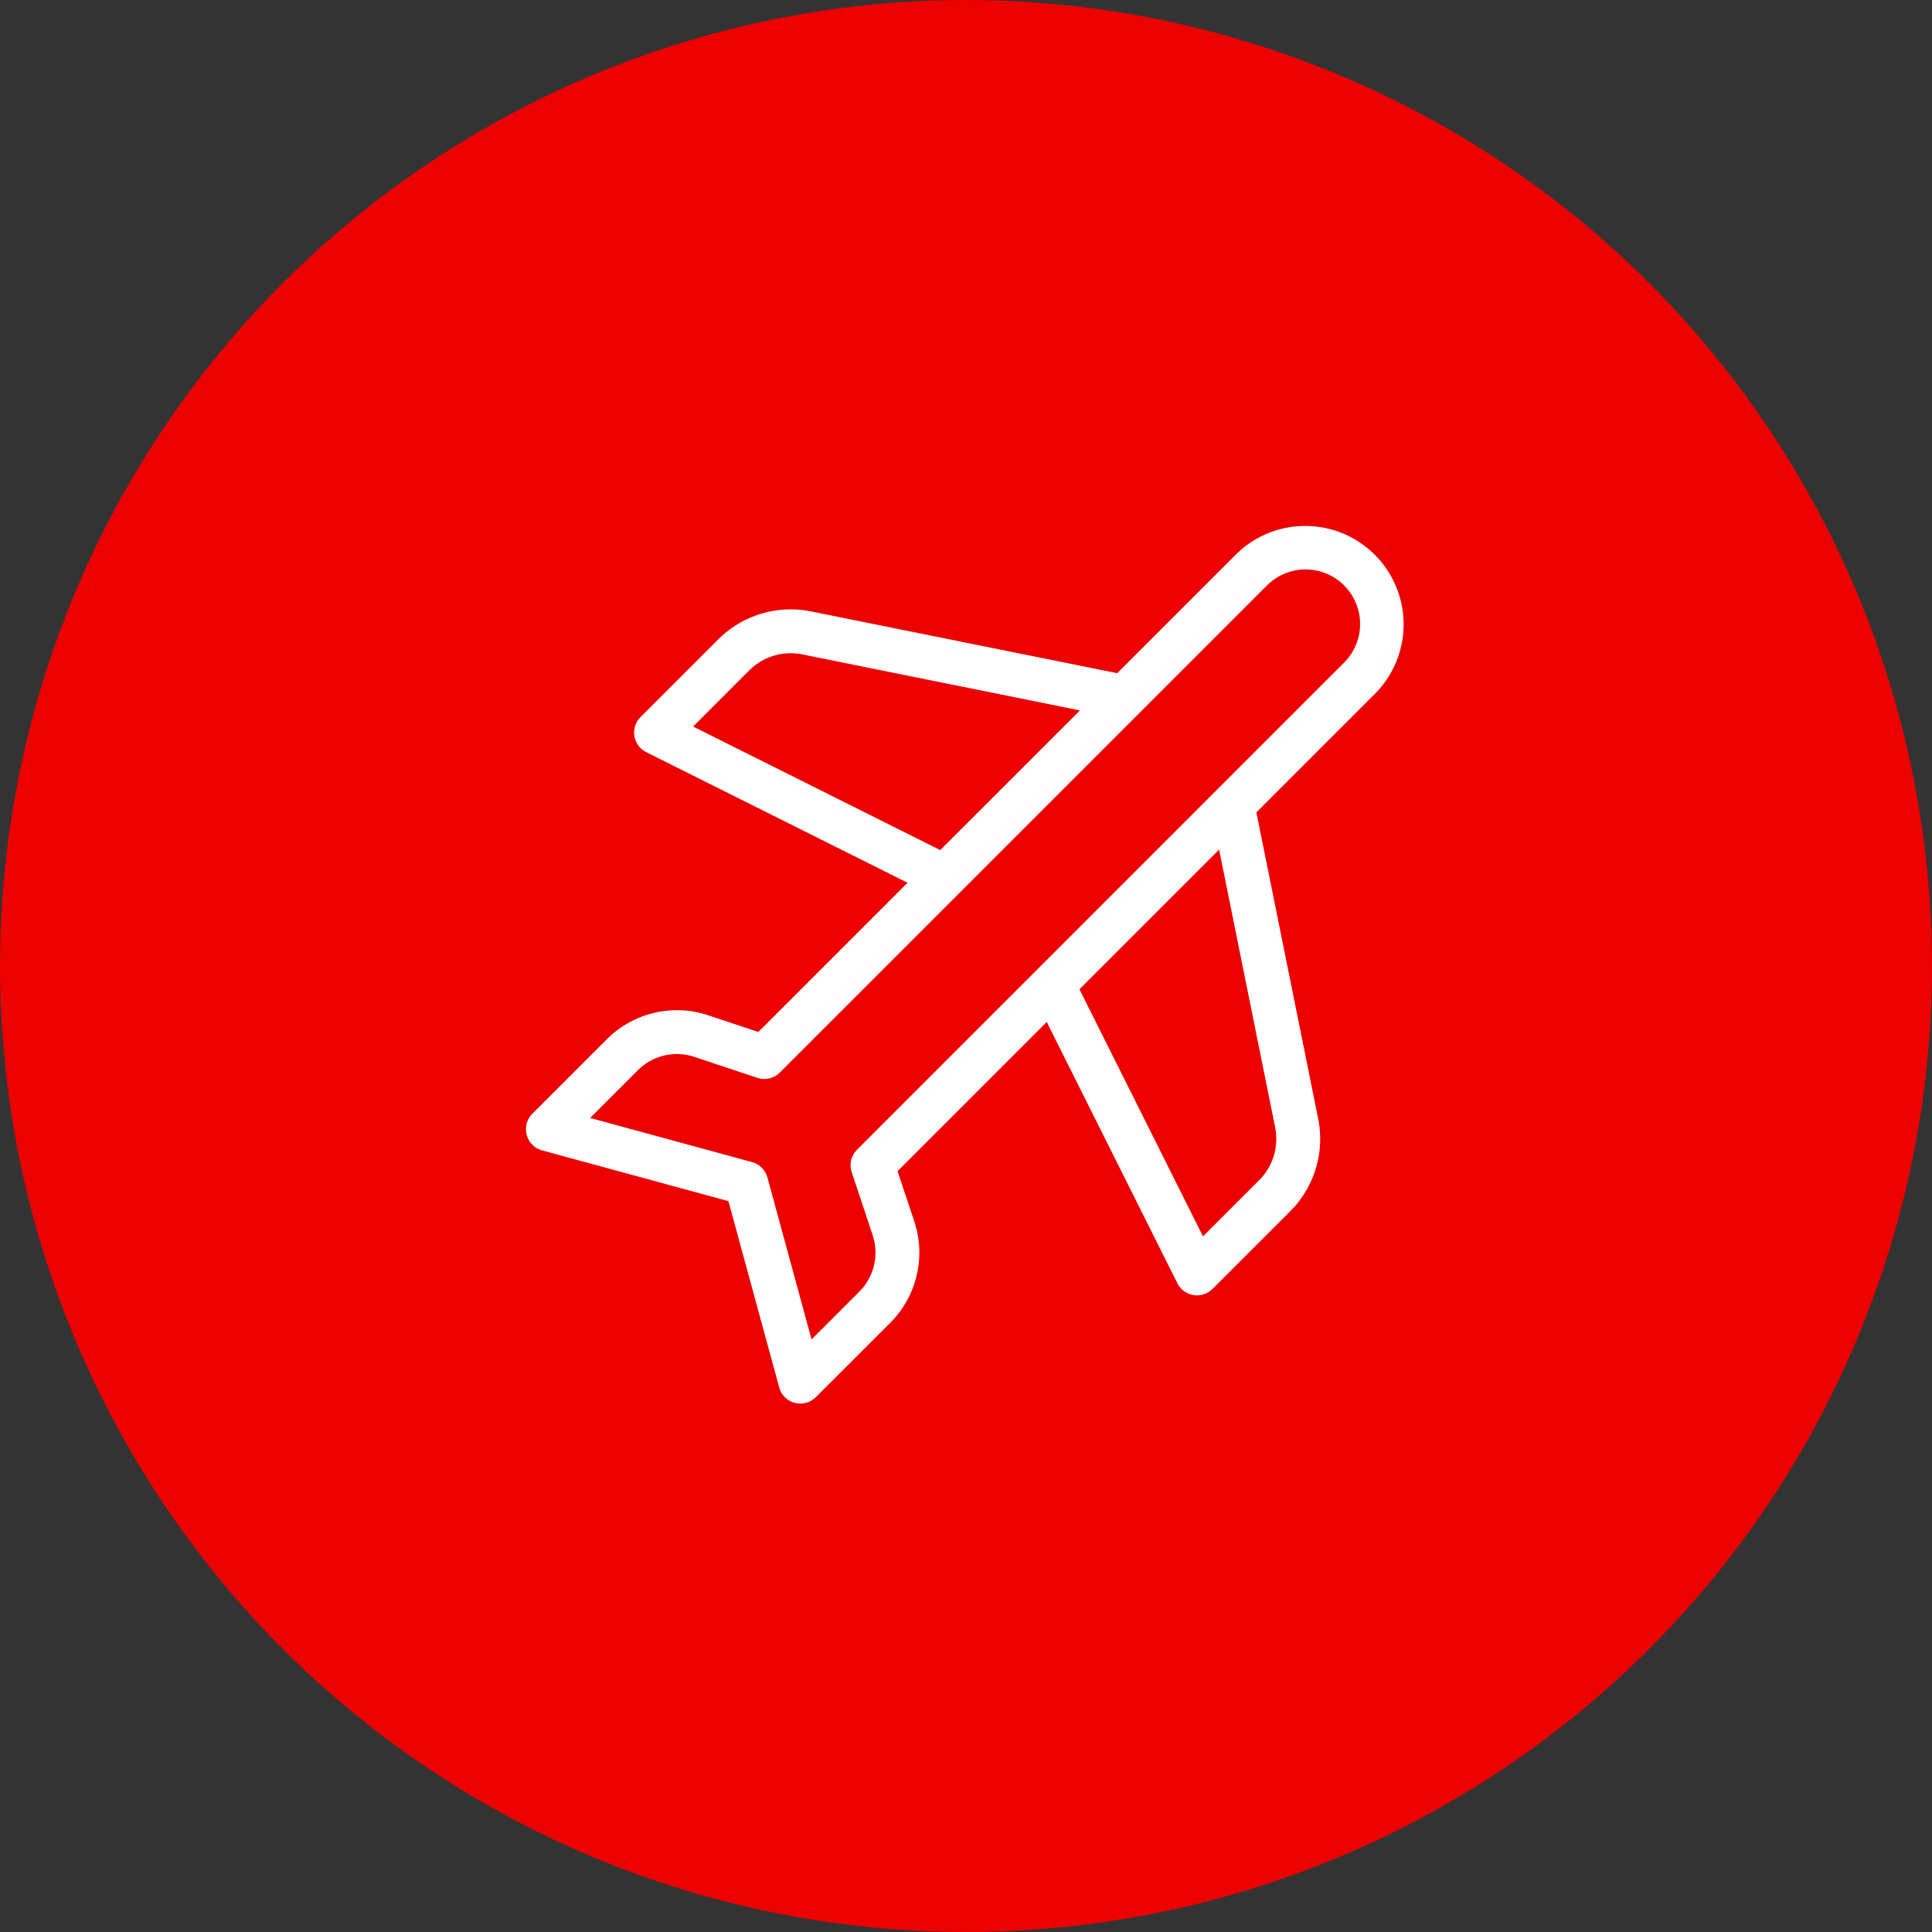
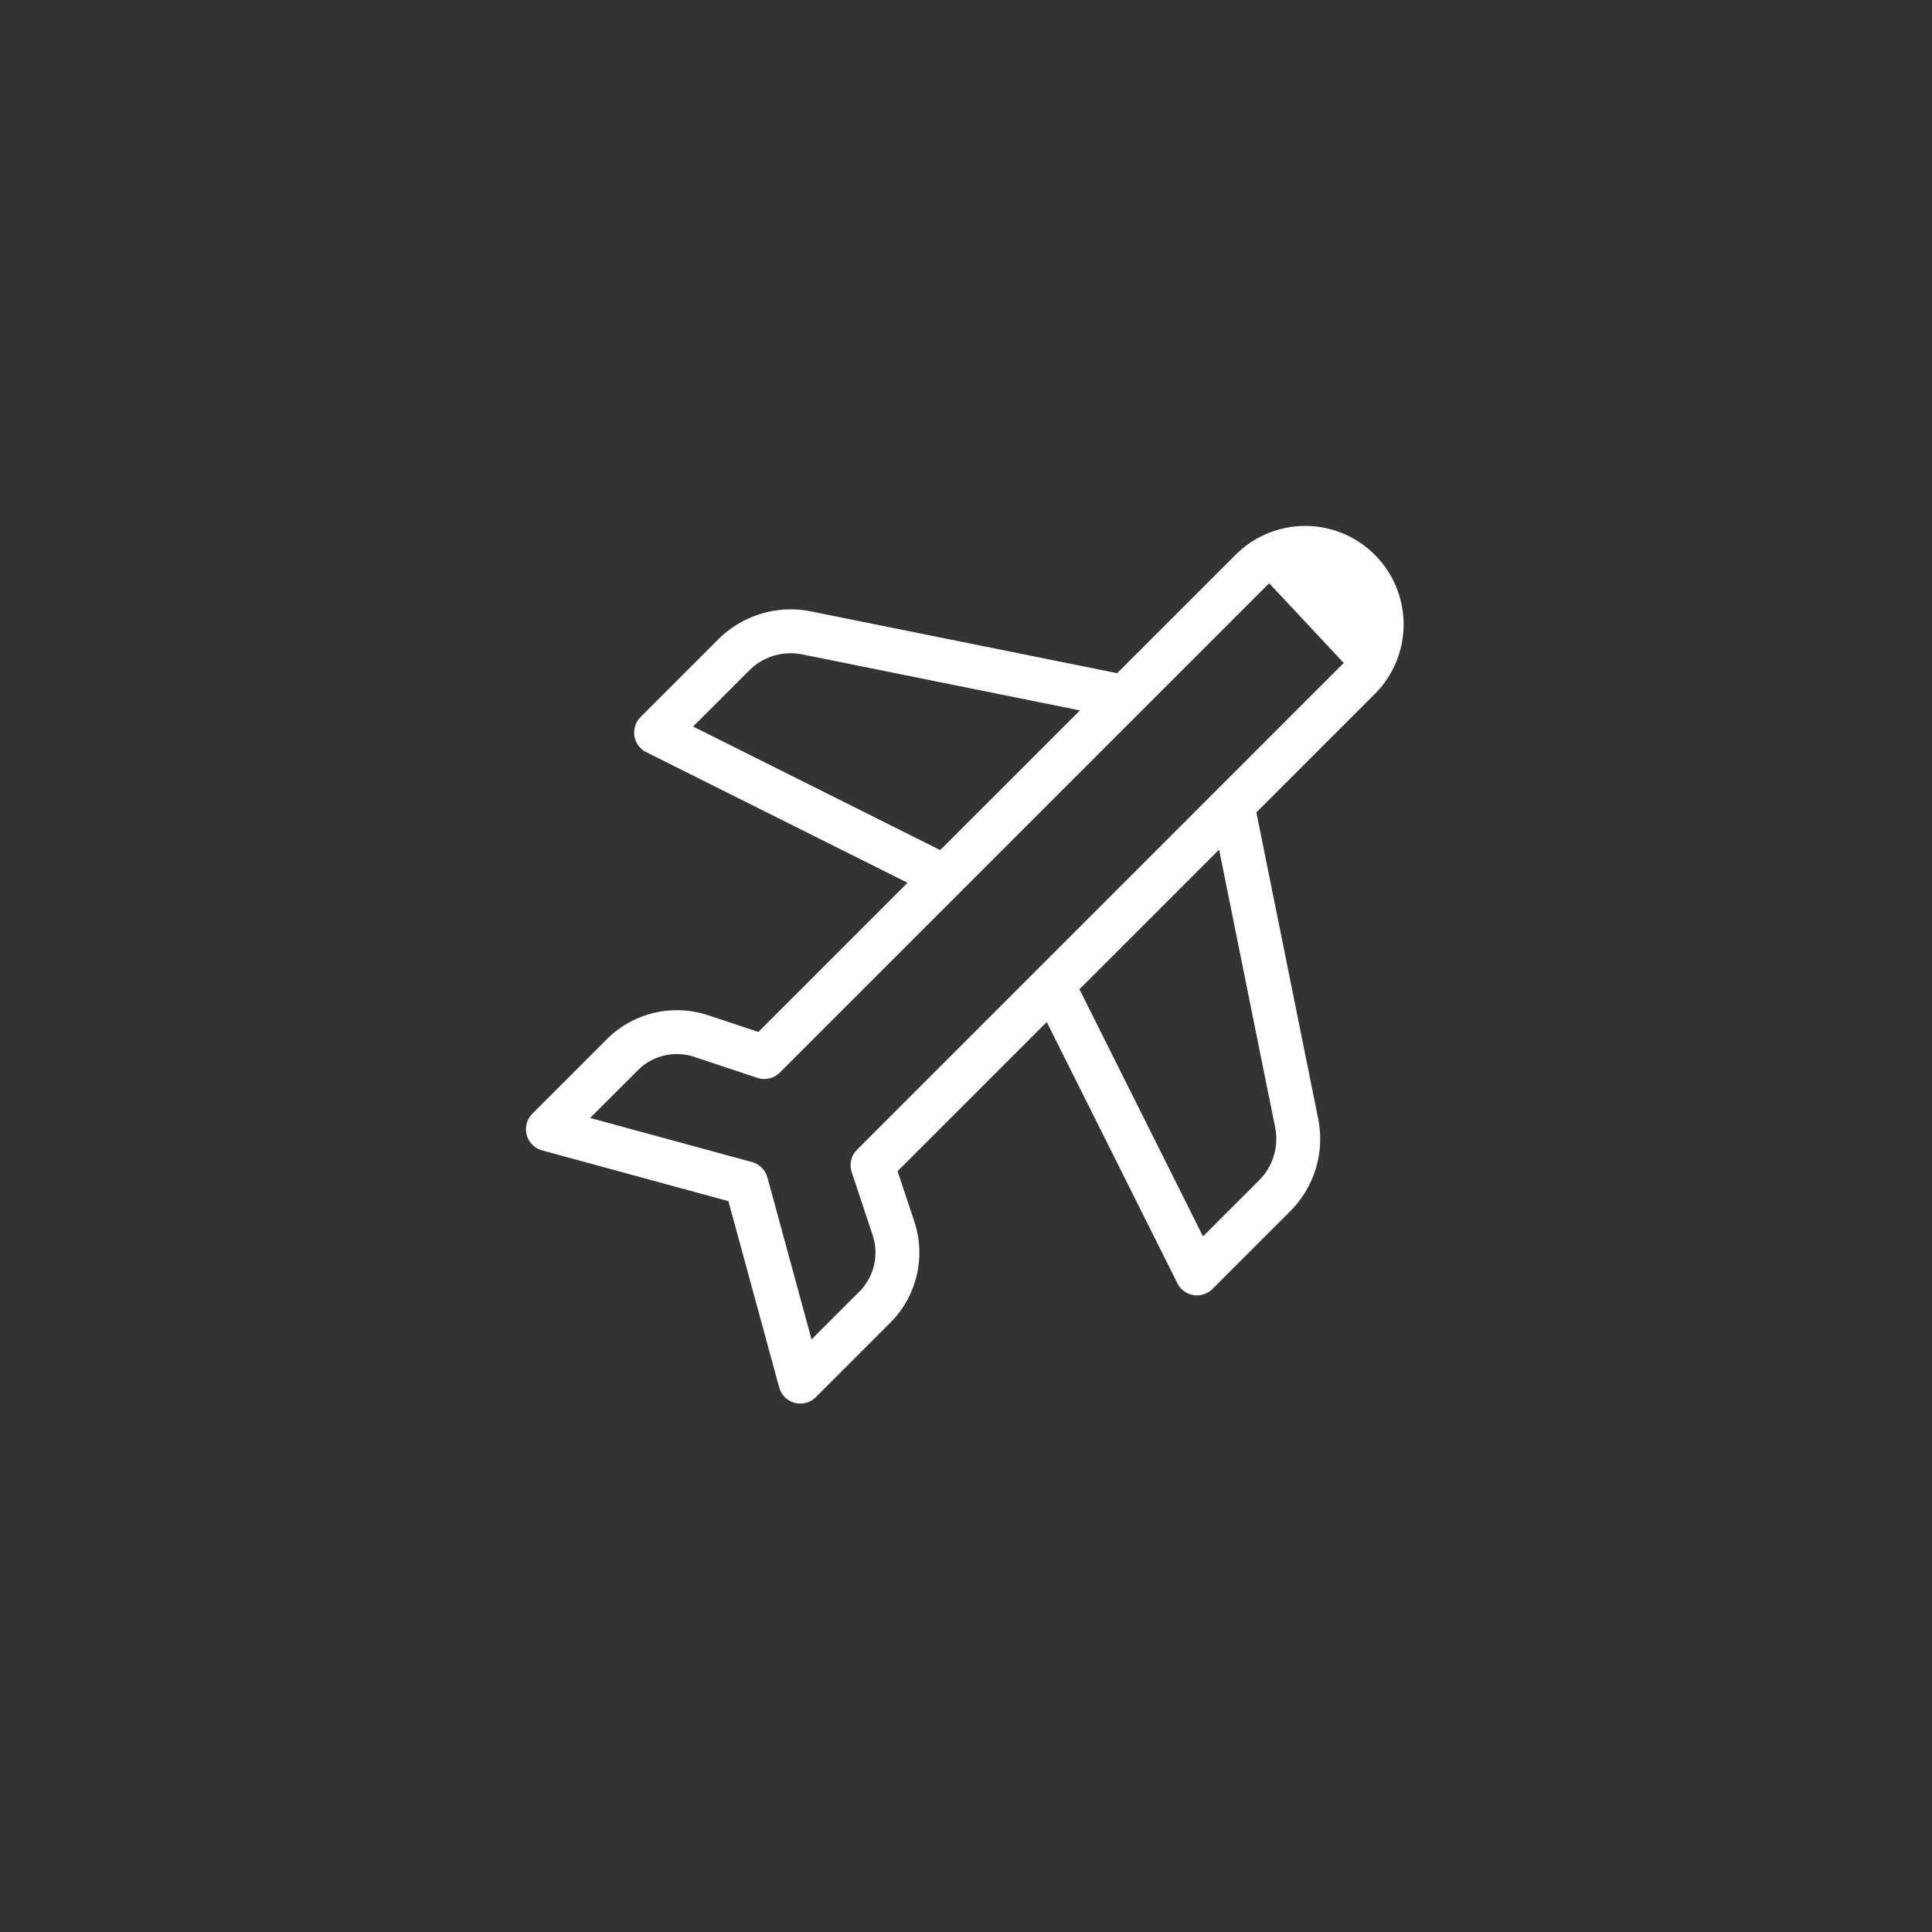
<svg xmlns="http://www.w3.org/2000/svg" width="180" height="180" viewBox="0 0 180 180">
  <rect x="0" y="0" width="180" height="180" fill="#333333" stroke="none" />
  <g id="ícone_viagem" data-name="ícone viagem" transform="translate(-0.071)">
-     <circle id="Elipse_20" data-name="Elipse 20" cx="90" cy="90" r="90" transform="translate(0.071 0)" fill="#ec0000" />
-     <path id="Avião" d="M104.964,33.042a9.177,9.177,0,0,1,.3,12.656l-.3.312L93.931,57.042l5.757,28.536a9.531,9.531,0,0,1-2.307,8.314l-.3.314-7.237,7.236a2.044,2.044,0,0,1-3.274-.53L74.4,76.572l-13.9,13.9,1.556,4.666a9.237,9.237,0,0,1-1.928,9.134l-.3.314-6.942,6.939a2.045,2.045,0,0,1-3.348-.7l-.067-.211-4.73-17.352L27.385,88.534a2.046,2.046,0,0,1-1.056-3.255l.147-.165,6.942-6.942a9.235,9.235,0,0,1,9.024-2.354l.416.128L47.53,77.5l13.9-13.9L37.087,51.434a2.044,2.044,0,0,1-.683-3.1l.152-.172L43.8,40.92A9.557,9.557,0,0,1,52,38.239l.427.077,28.537,5.757,11.032-11.03a9.168,9.168,0,0,1,12.969,0M95.129,35.7l-.244.229L49.559,81.253a2.05,2.05,0,0,1-.823.525l-.236.065-.026,0a2.039,2.039,0,0,1-.869-.018l-.209-.063-5.832-1.939a5.142,5.142,0,0,0-4.989.992l-.265.247-4.451,4.449,15.082,4.112A2.045,2.045,0,0,1,48.3,90.835l.078.225,4.109,15.083,4.451-4.447a5.15,5.15,0,0,0,1.343-4.916l-.1-.349-1.953-5.867a2.05,2.05,0,0,1,.324-1.9l.17-.191L102.07,43.121A5.082,5.082,0,0,0,95.129,35.7M90.459,60.511,77.446,73.524,88.956,96.546l5.235-5.234a5.438,5.438,0,0,0,1.487-4.926ZM46.95,43.566l-.265.247-5.231,5.232,23.022,11.51L77.491,47.542,51.618,42.323a5.459,5.459,0,0,0-4.668,1.243" transform="translate(23.194 18.645)" fill="#fff" />
+     <path id="Avião" d="M104.964,33.042a9.177,9.177,0,0,1,.3,12.656l-.3.312L93.931,57.042l5.757,28.536a9.531,9.531,0,0,1-2.307,8.314l-.3.314-7.237,7.236a2.044,2.044,0,0,1-3.274-.53L74.4,76.572l-13.9,13.9,1.556,4.666a9.237,9.237,0,0,1-1.928,9.134l-.3.314-6.942,6.939a2.045,2.045,0,0,1-3.348-.7l-.067-.211-4.73-17.352L27.385,88.534a2.046,2.046,0,0,1-1.056-3.255l.147-.165,6.942-6.942a9.235,9.235,0,0,1,9.024-2.354l.416.128L47.53,77.5l13.9-13.9L37.087,51.434a2.044,2.044,0,0,1-.683-3.1l.152-.172L43.8,40.92A9.557,9.557,0,0,1,52,38.239l.427.077,28.537,5.757,11.032-11.03a9.168,9.168,0,0,1,12.969,0M95.129,35.7l-.244.229L49.559,81.253a2.05,2.05,0,0,1-.823.525l-.236.065-.026,0a2.039,2.039,0,0,1-.869-.018l-.209-.063-5.832-1.939a5.142,5.142,0,0,0-4.989.992l-.265.247-4.451,4.449,15.082,4.112A2.045,2.045,0,0,1,48.3,90.835l.078.225,4.109,15.083,4.451-4.447a5.15,5.15,0,0,0,1.343-4.916l-.1-.349-1.953-5.867a2.05,2.05,0,0,1,.324-1.9l.17-.191L102.07,43.121M90.459,60.511,77.446,73.524,88.956,96.546l5.235-5.234a5.438,5.438,0,0,0,1.487-4.926ZM46.95,43.566l-.265.247-5.231,5.232,23.022,11.51L77.491,47.542,51.618,42.323a5.459,5.459,0,0,0-4.668,1.243" transform="translate(23.194 18.645)" fill="#fff" />
  </g>
</svg>